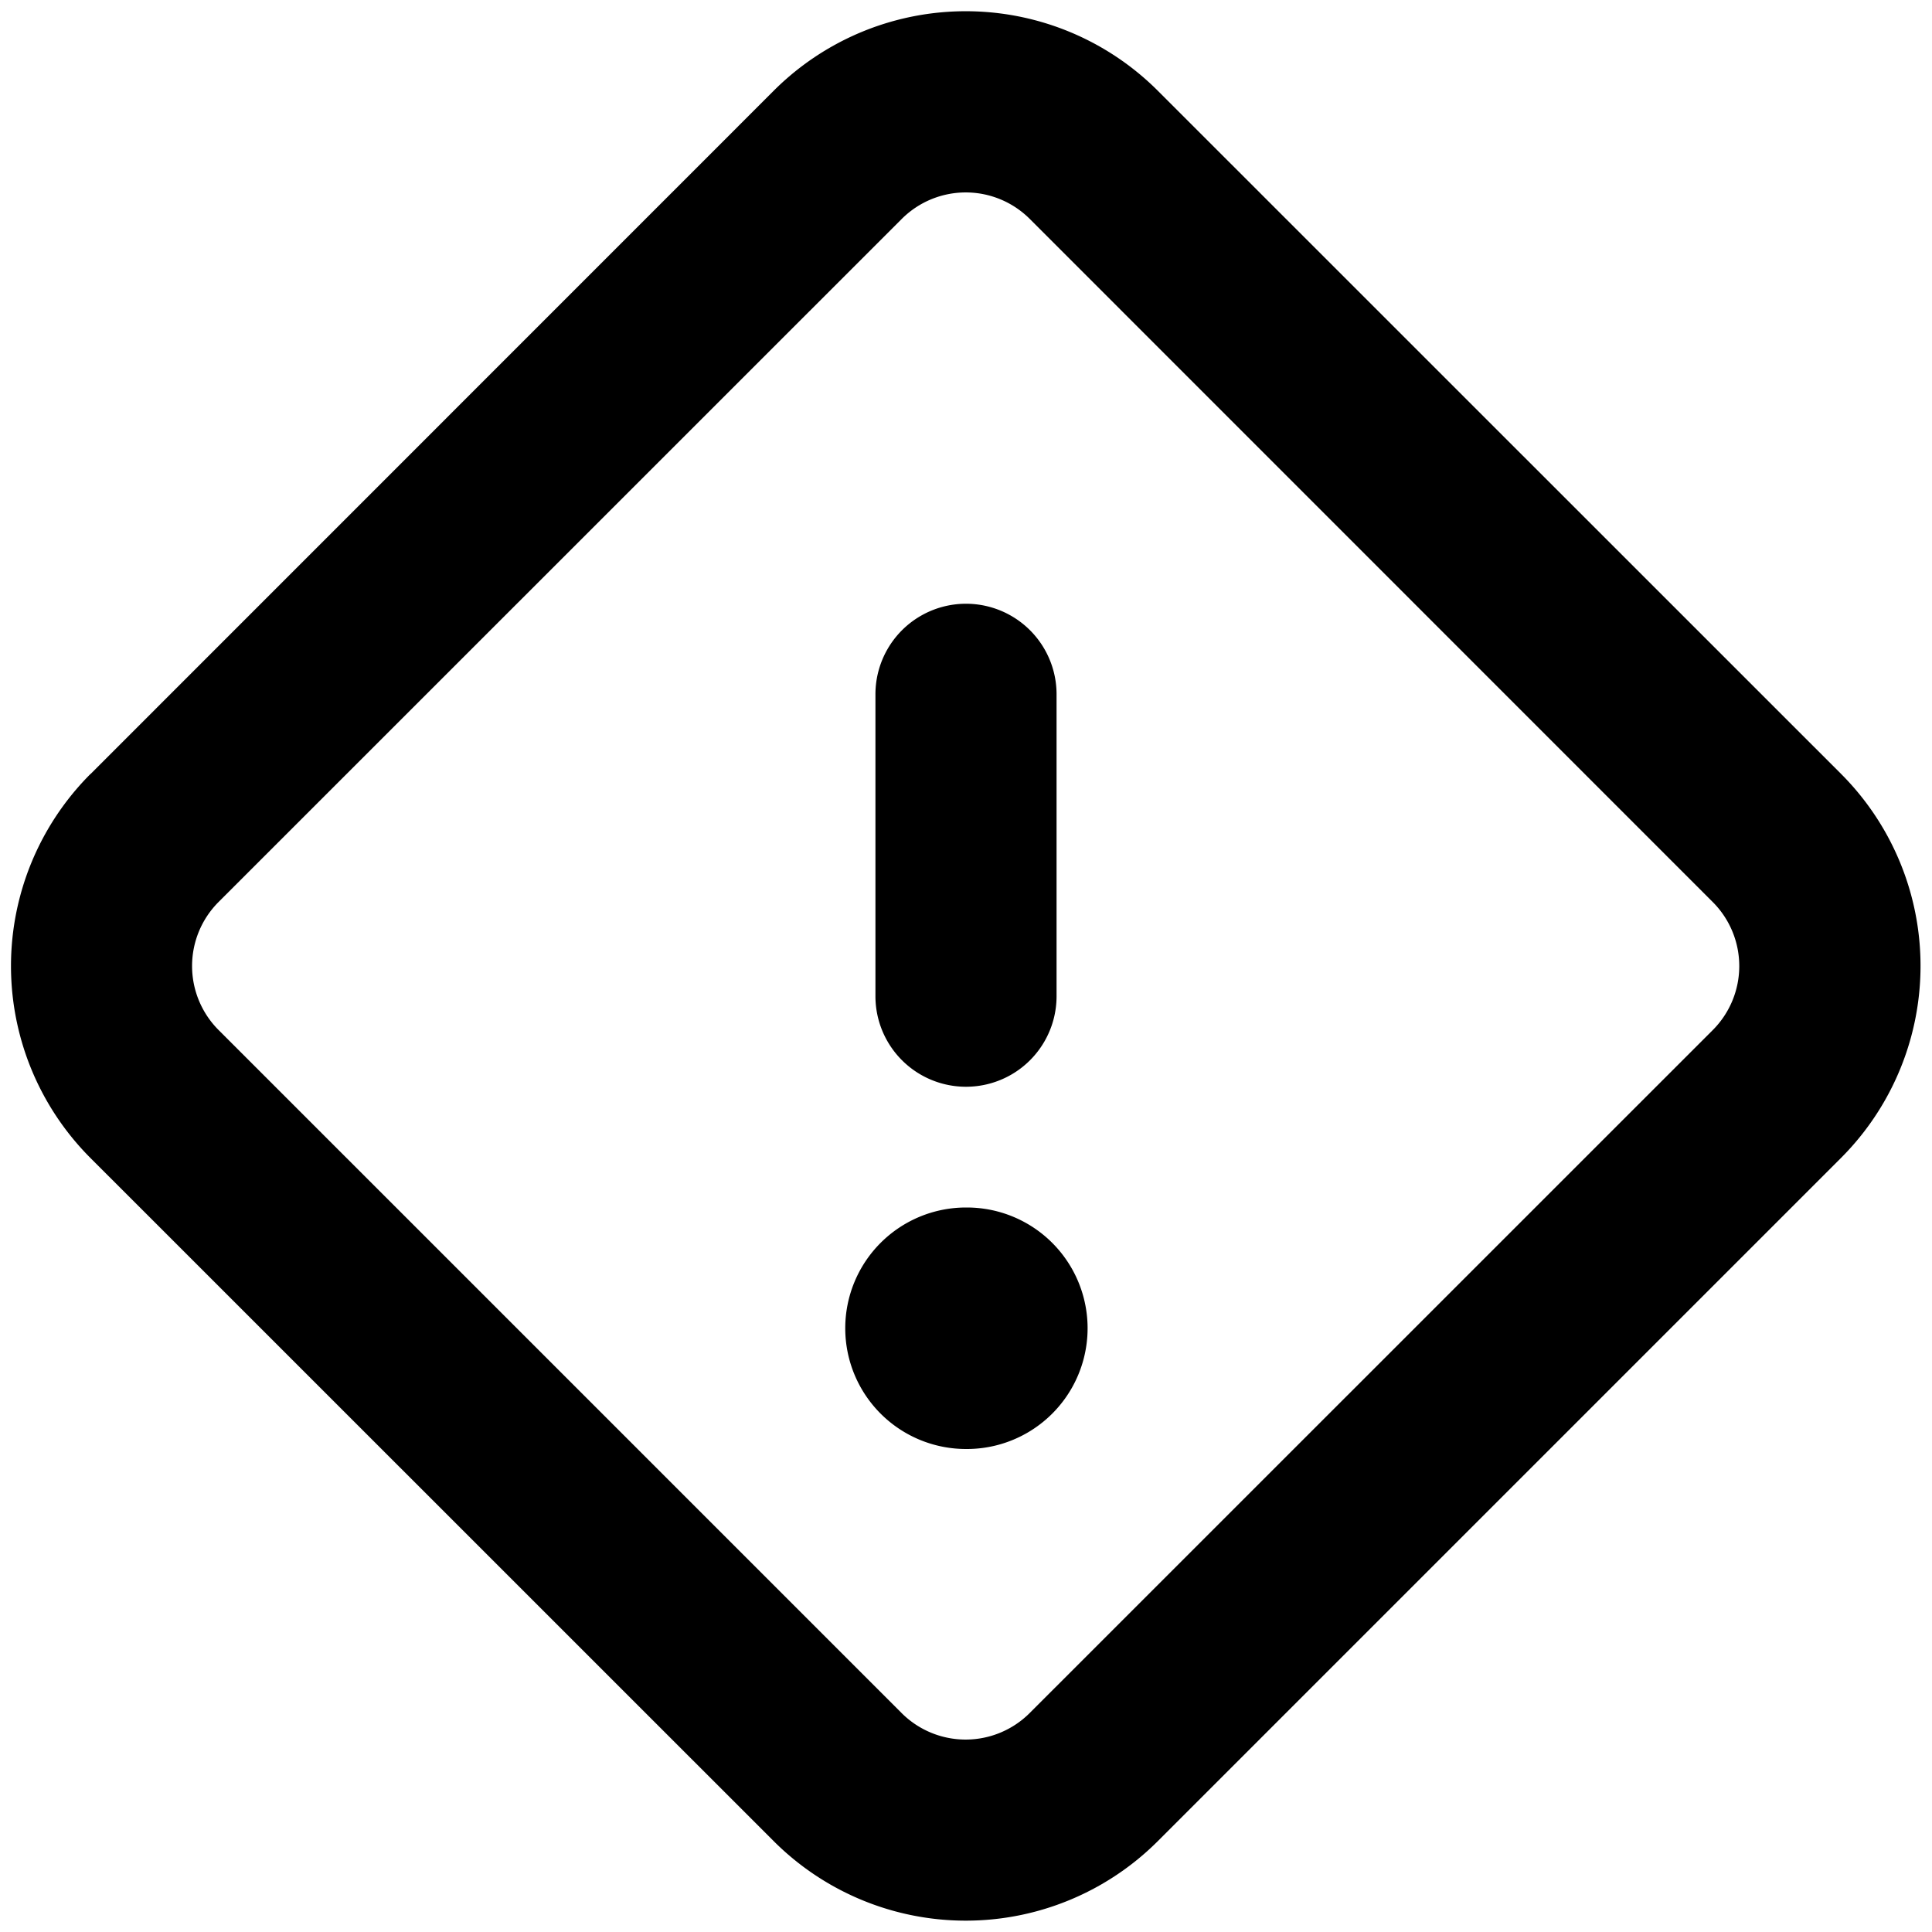
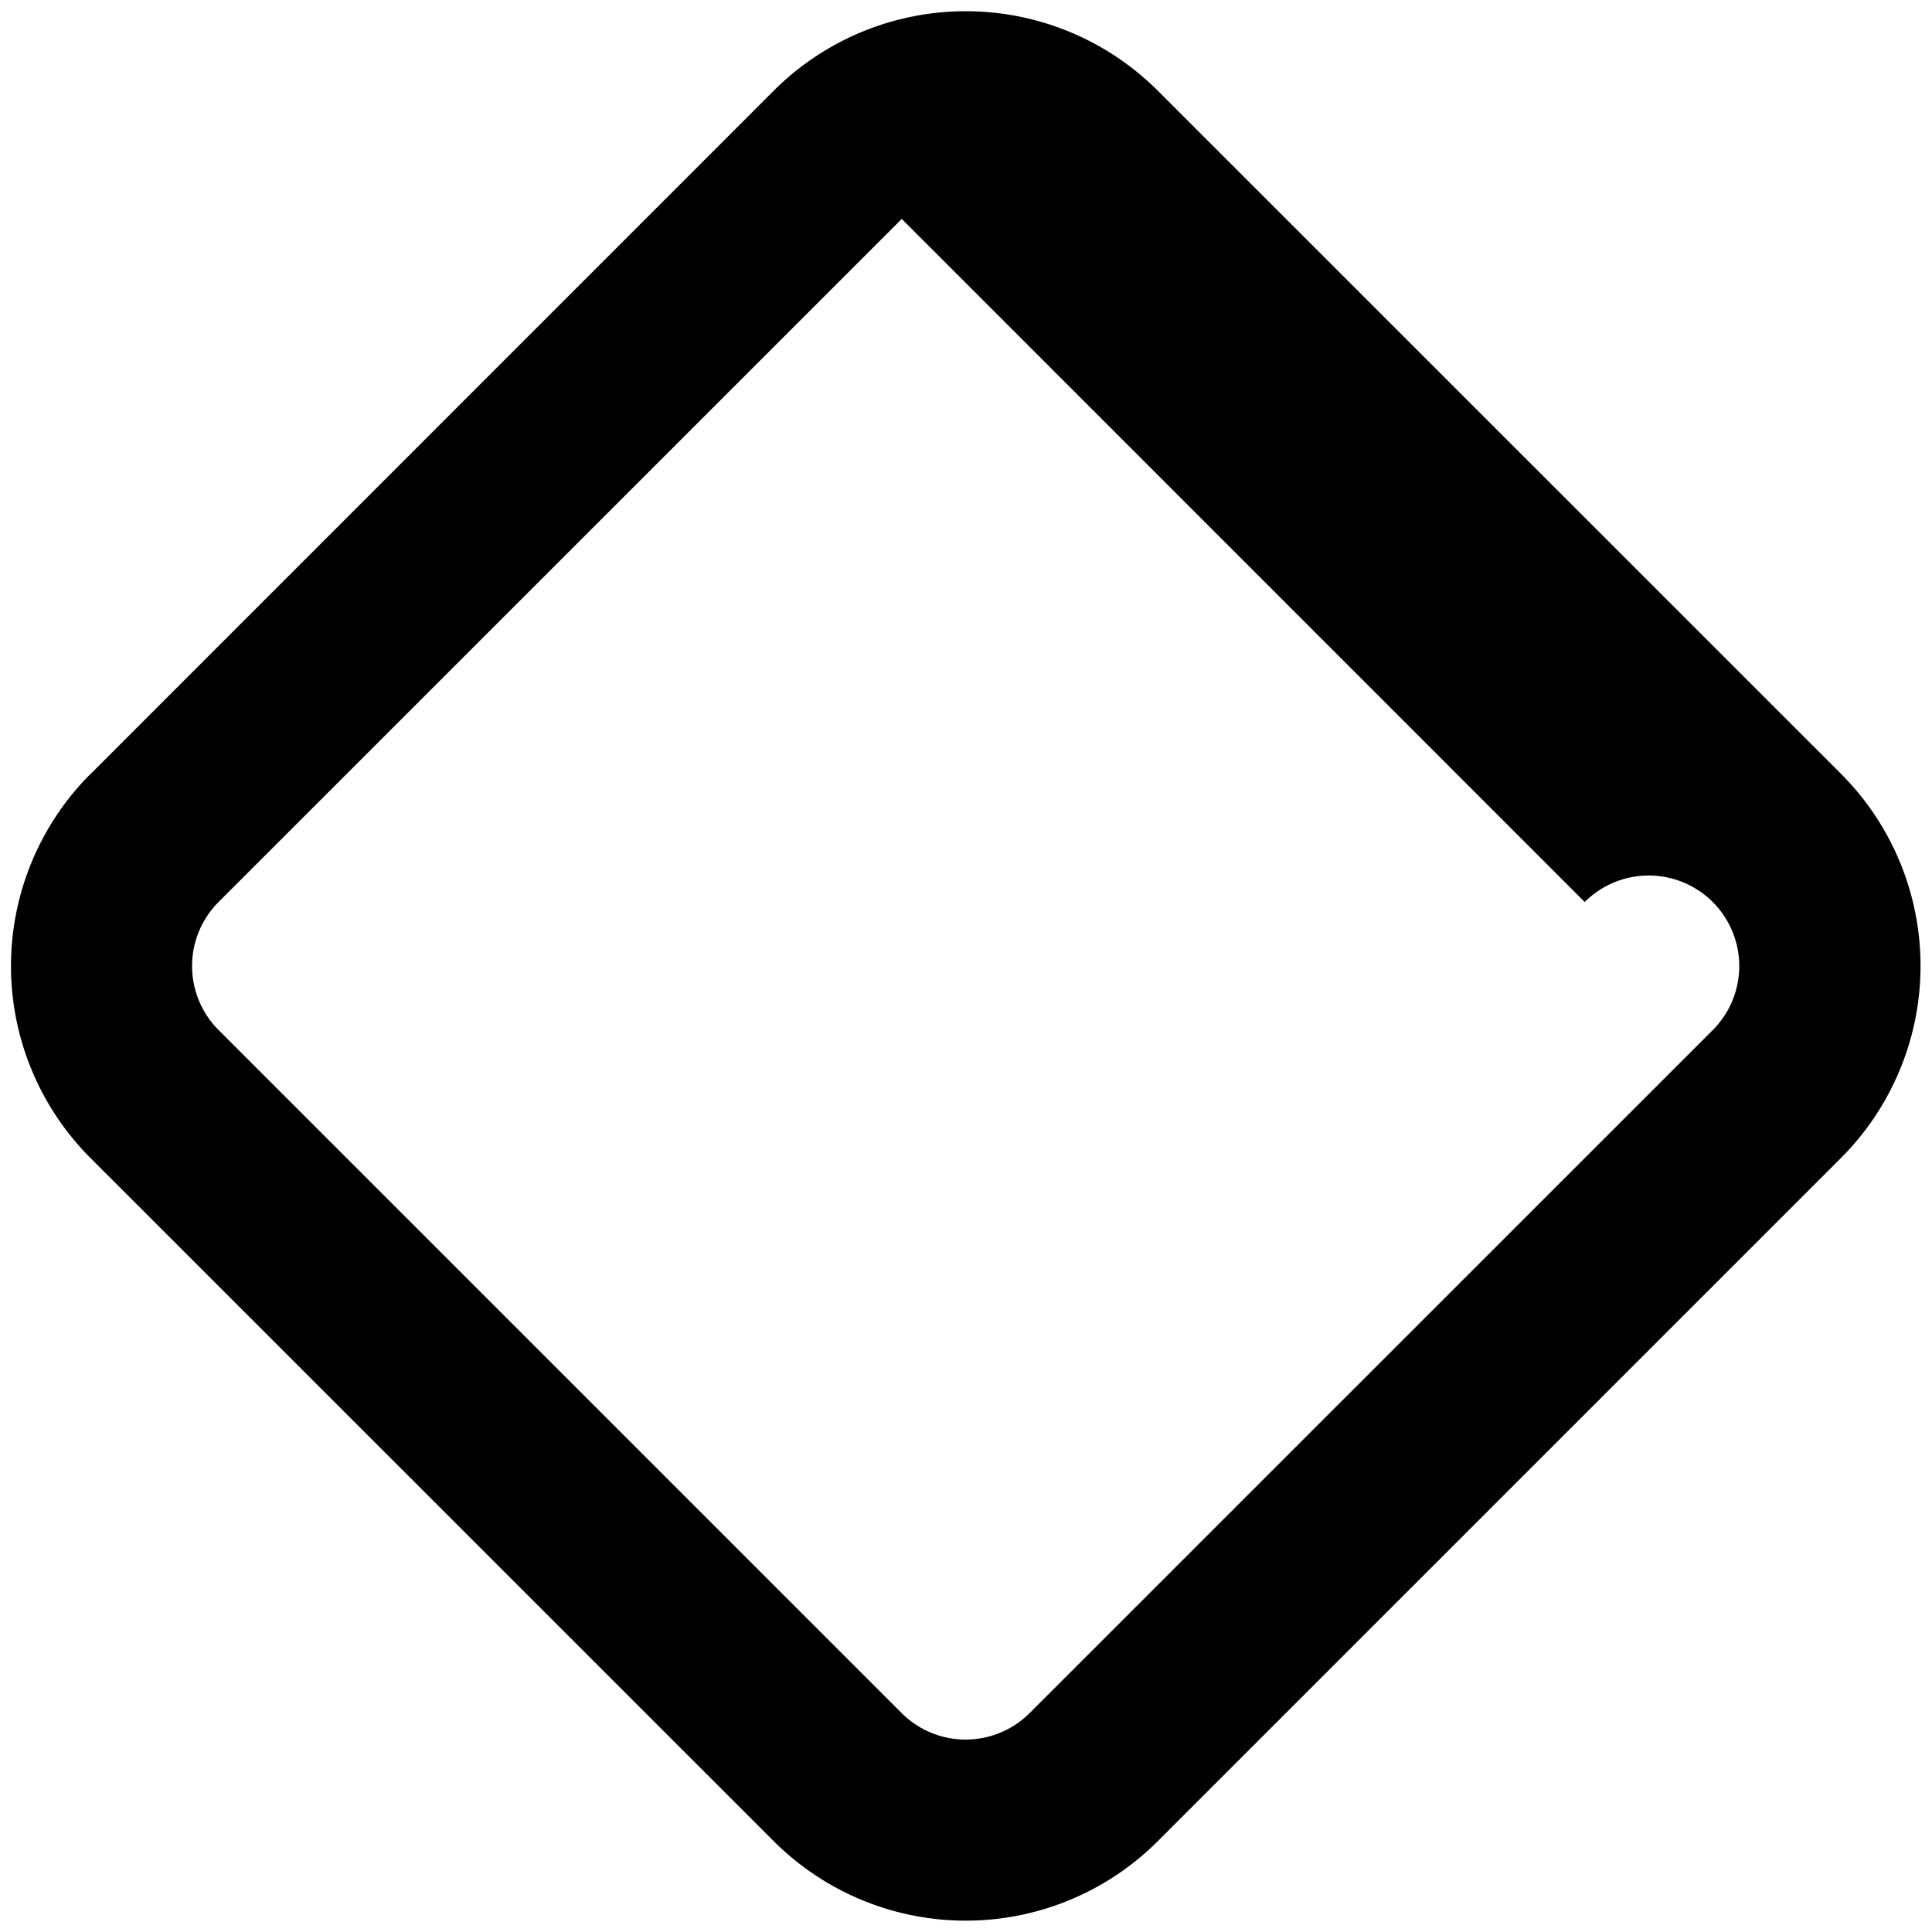
<svg xmlns="http://www.w3.org/2000/svg" width="800px" height="800px" viewBox="0 0 16 16" fill="none">
  <g fill="#000000">
-     <path d="M7 11a1 1 0 011-1h.007a1 1 0 110 2H8a1 1 0 01-1-1zM8.75 5.75a.75.75 0 10-1.5 0v2.5a.75.75 0 101.5 0v-2.5z" />
-     <path fill-rule="evenodd" d="M.75 6.41L6.407.752a2.25 2.25 0 013.182 0l5.657 5.656a2.25 2.25 0 010 3.182l-5.657 5.657a2.25 2.25 0 01-3.182 0L.75 9.591a2.25 2.25 0 010-3.182zm6.718-4.597L1.81 7.47a.75.75 0 000 1.06l5.657 5.657a.75.75 0 001.06 0l5.657-5.656a.75.75 0 000-1.061L8.528 1.813a.75.75 0 00-1.06 0z" clip-rule="evenodd" />
+     <path fill-rule="evenodd" d="M.75 6.41L6.407.752a2.25 2.25 0 013.182 0l5.657 5.656a2.25 2.25 0 010 3.182l-5.657 5.657a2.25 2.25 0 01-3.182 0L.75 9.591a2.25 2.25 0 010-3.182zm6.718-4.597L1.81 7.47a.75.75 0 000 1.06l5.657 5.657a.75.75 0 001.06 0l5.657-5.656a.75.75 0 000-1.061a.75.75 0 00-1.06 0z" clip-rule="evenodd" />
  </g>
</svg>